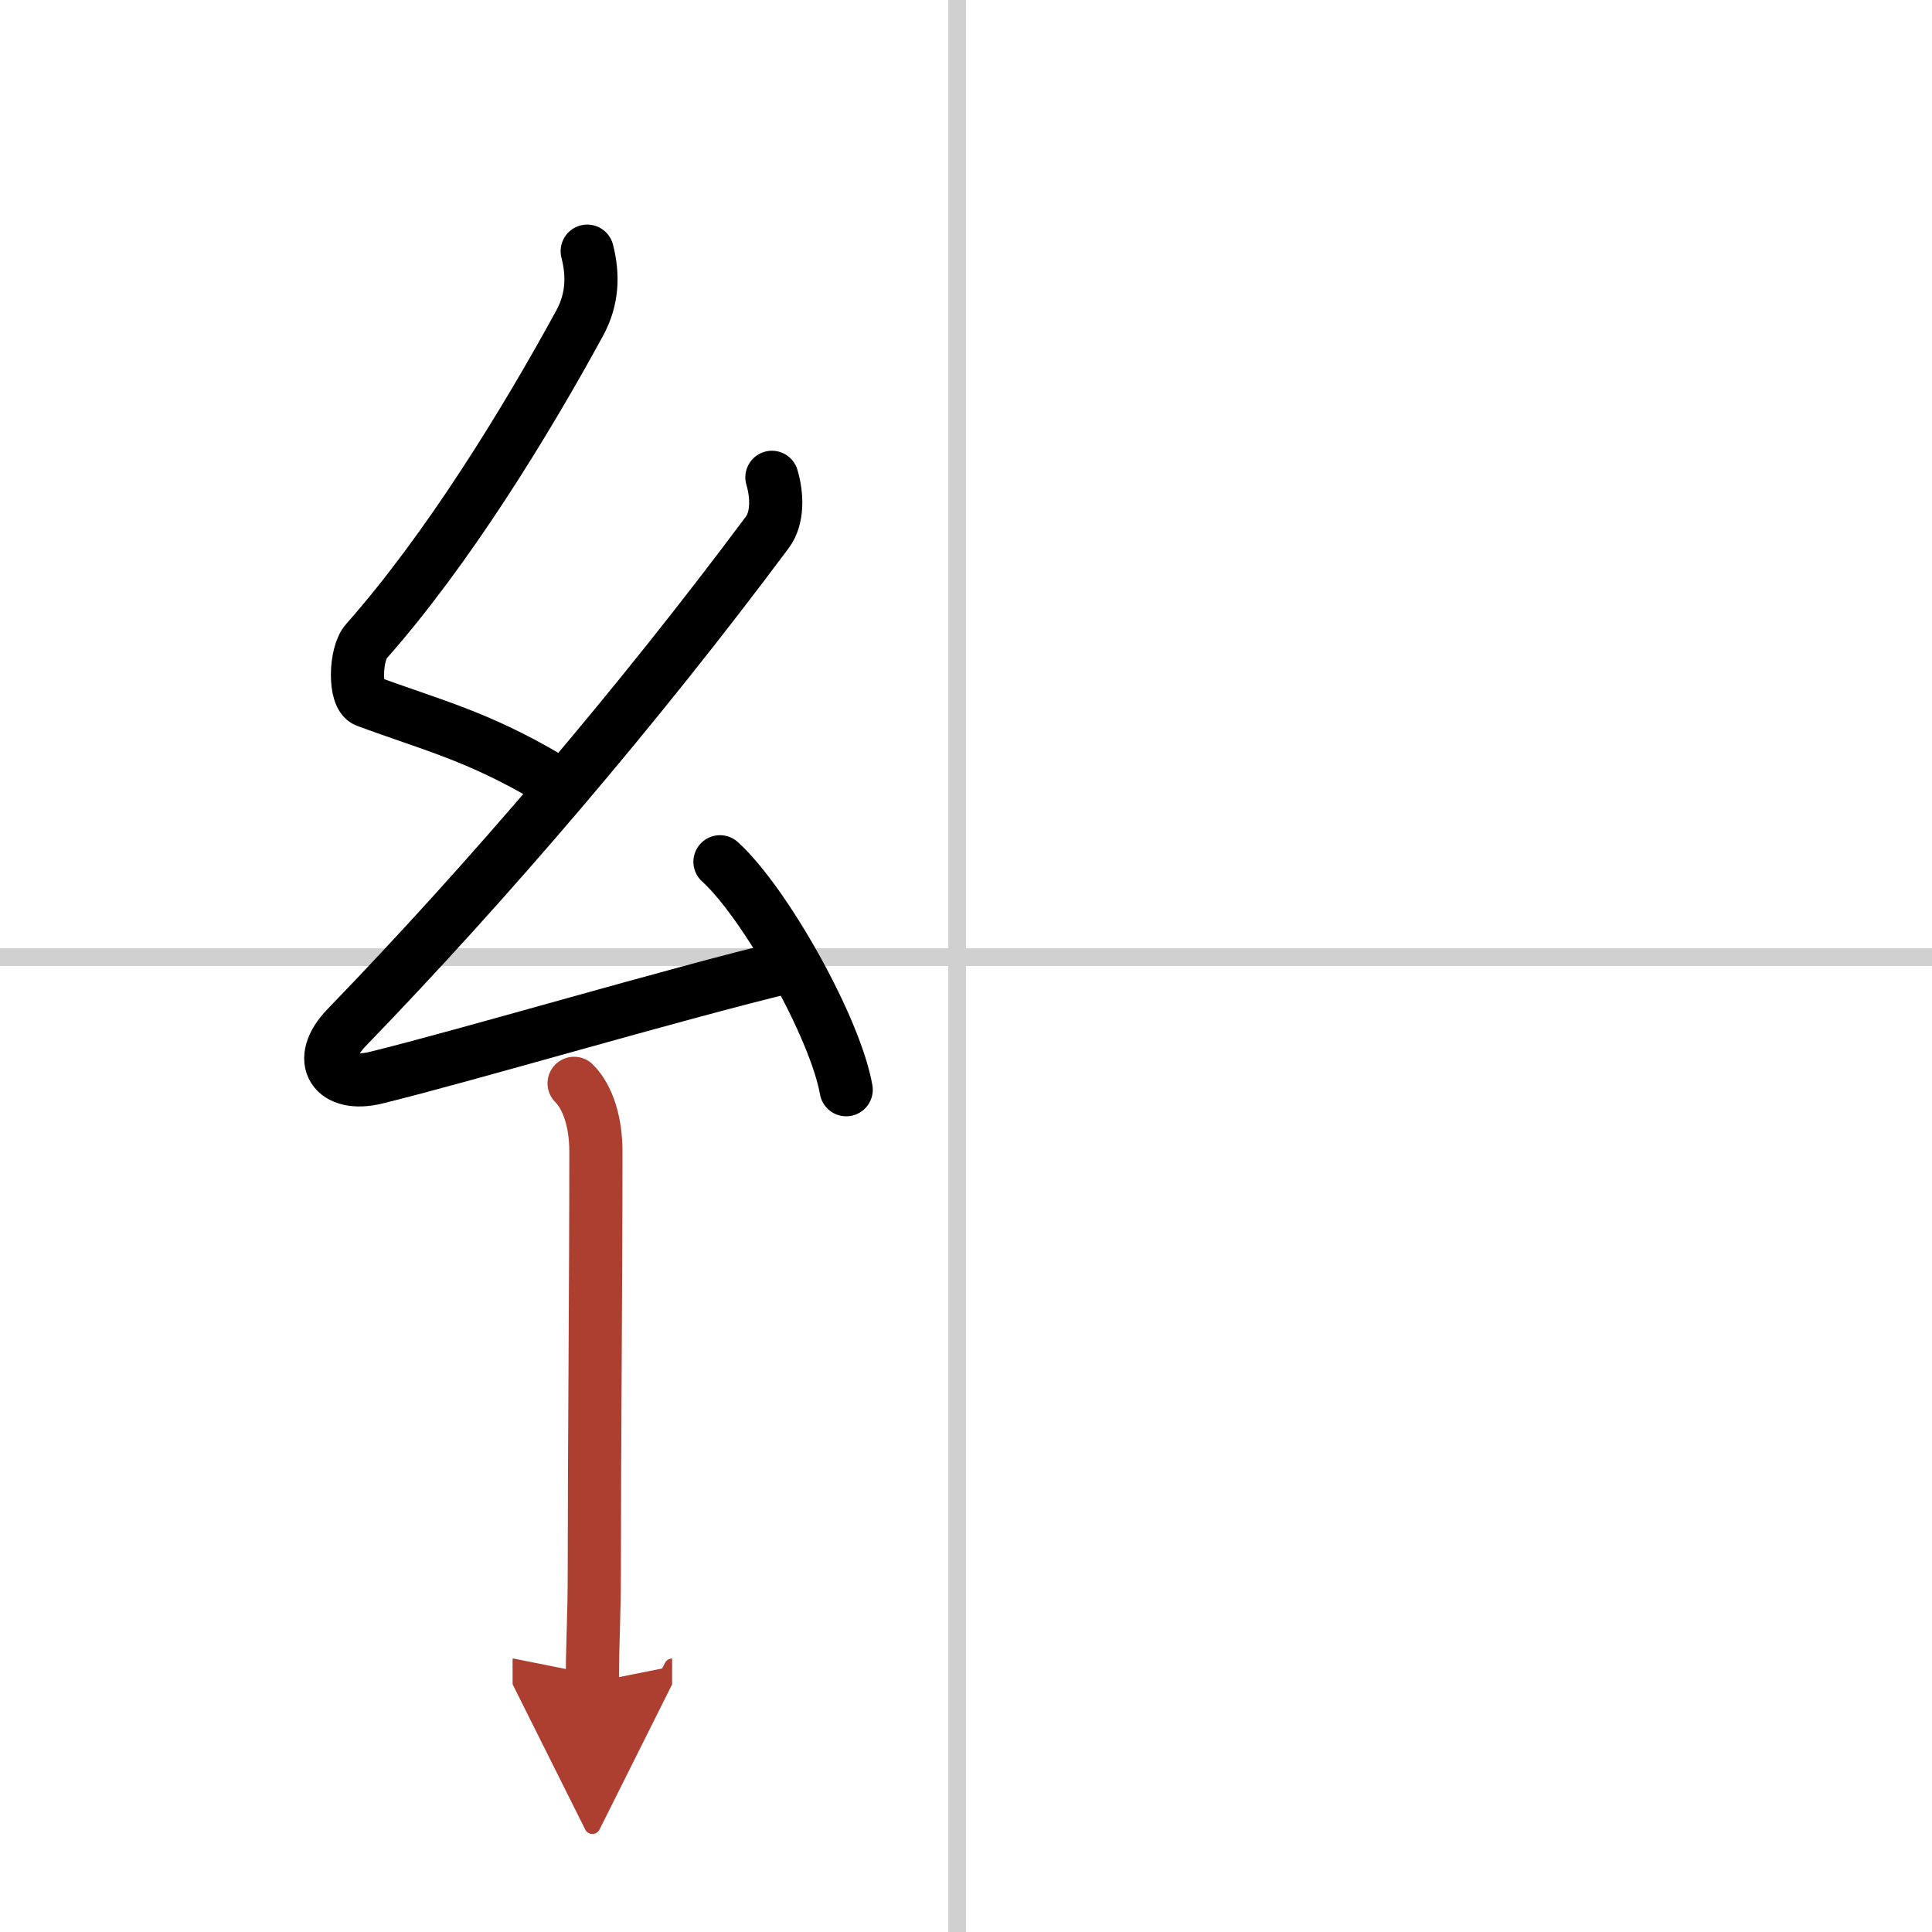
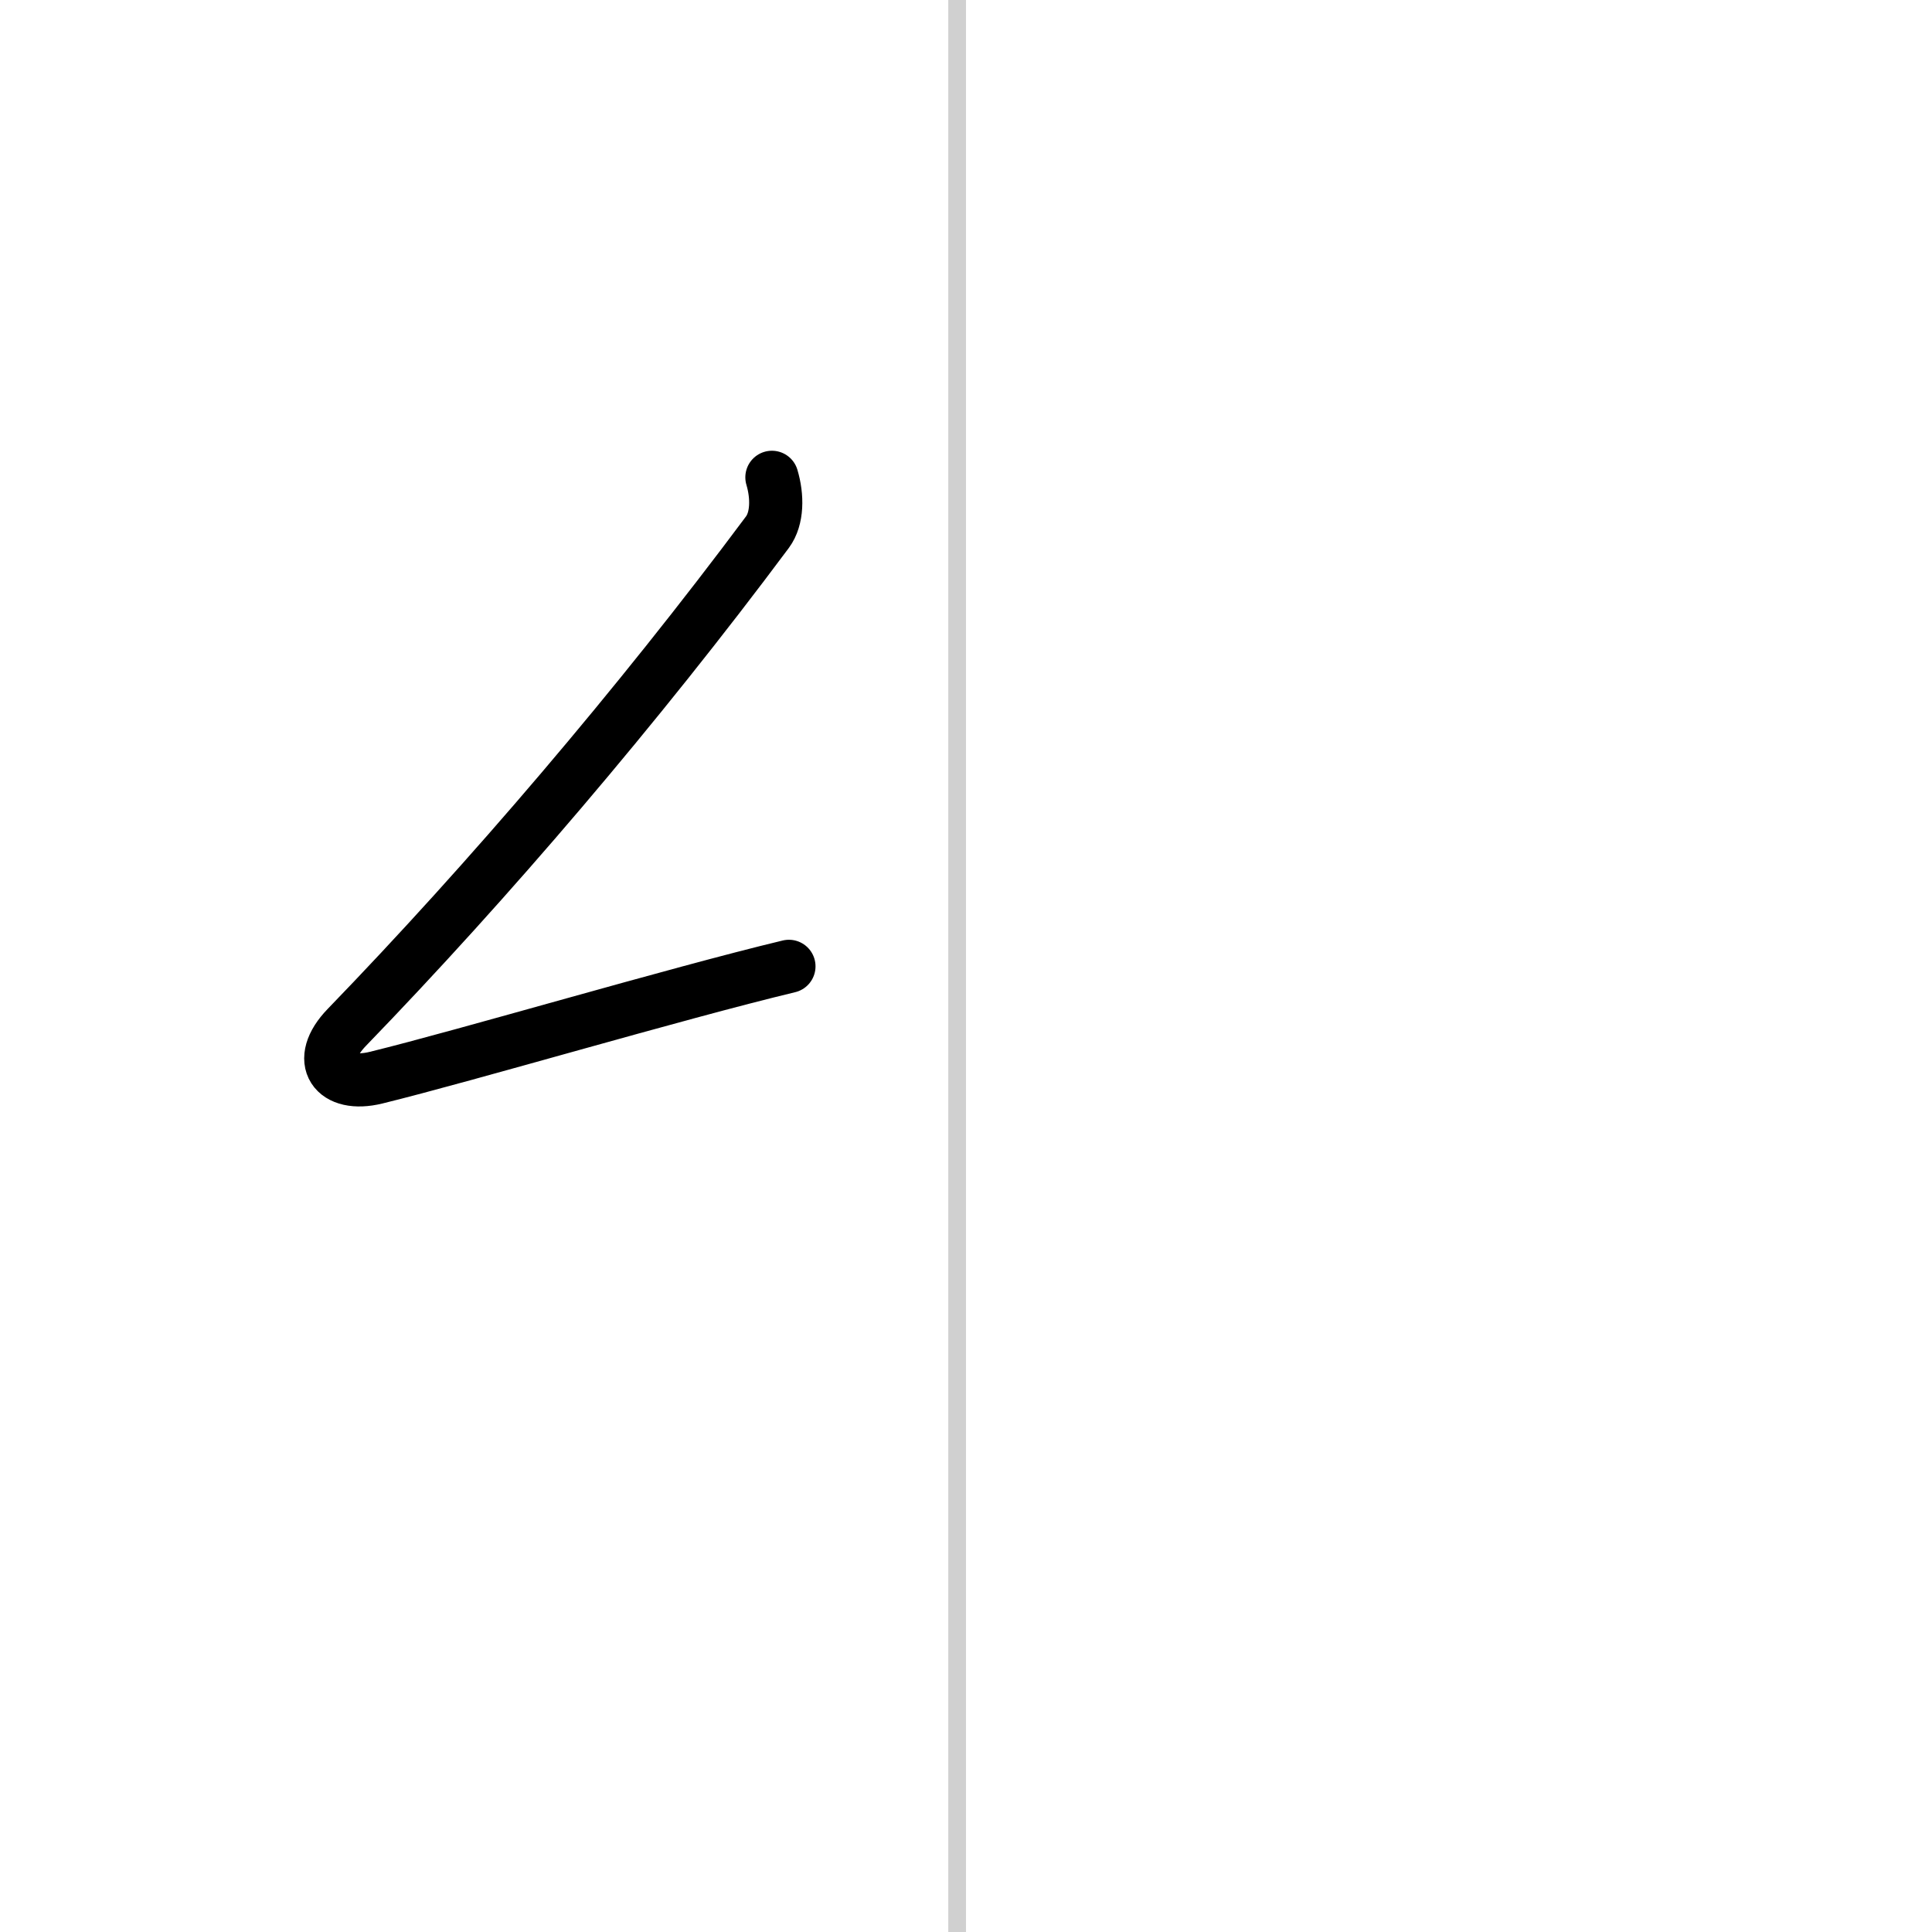
<svg xmlns="http://www.w3.org/2000/svg" width="400" height="400" viewBox="0 0 109 109">
  <defs>
    <marker id="a" markerWidth="4" orient="auto" refX="1" refY="5" viewBox="0 0 10 10">
      <polyline points="0 0 10 5 0 10 1 5" fill="#ad3f31" stroke="#ad3f31" />
    </marker>
  </defs>
  <g fill="none" stroke="#000" stroke-linecap="round" stroke-linejoin="round" stroke-width="3">
-     <rect width="100%" height="100%" fill="#fff" stroke="#fff" />
    <line x1="54" x2="54" y2="109" stroke="#d0d0d0" stroke-width="1" />
-     <line x2="109" y1="54" y2="54" stroke="#d0d0d0" stroke-width="1" />
-     <path d="m33.13 14.17c0.34 1.34 0.32 2.68-0.42 4.05-3.08 5.65-7.49 12.82-12.05 17.97-0.63 0.71-0.68 3.1 0 3.35 3.6 1.34 6.22 1.95 10.22 4.31" />
    <path d="m43.55 26.93c0.32 1.07 0.32 2.32-0.25 3.09-7.3 9.8-15.74 19.68-23.73 27.94-1.83 1.89-0.7 3.42 1.65 2.84 5.1-1.25 16.87-4.74 23.29-6.28" />
-     <path d="m40.62 48.62c2.51 2.27 6.5 9.33 7.12 12.86" />
-     <path d="m32.39 61.12c0.81 0.81 1.23 2.26 1.23 3.84 0 7.42-0.09 16.79-0.09 23.54 0 2.96-0.11 4-0.11 6.42" marker-end="url(#a)" stroke="#ad3f31" />
  </g>
</svg>